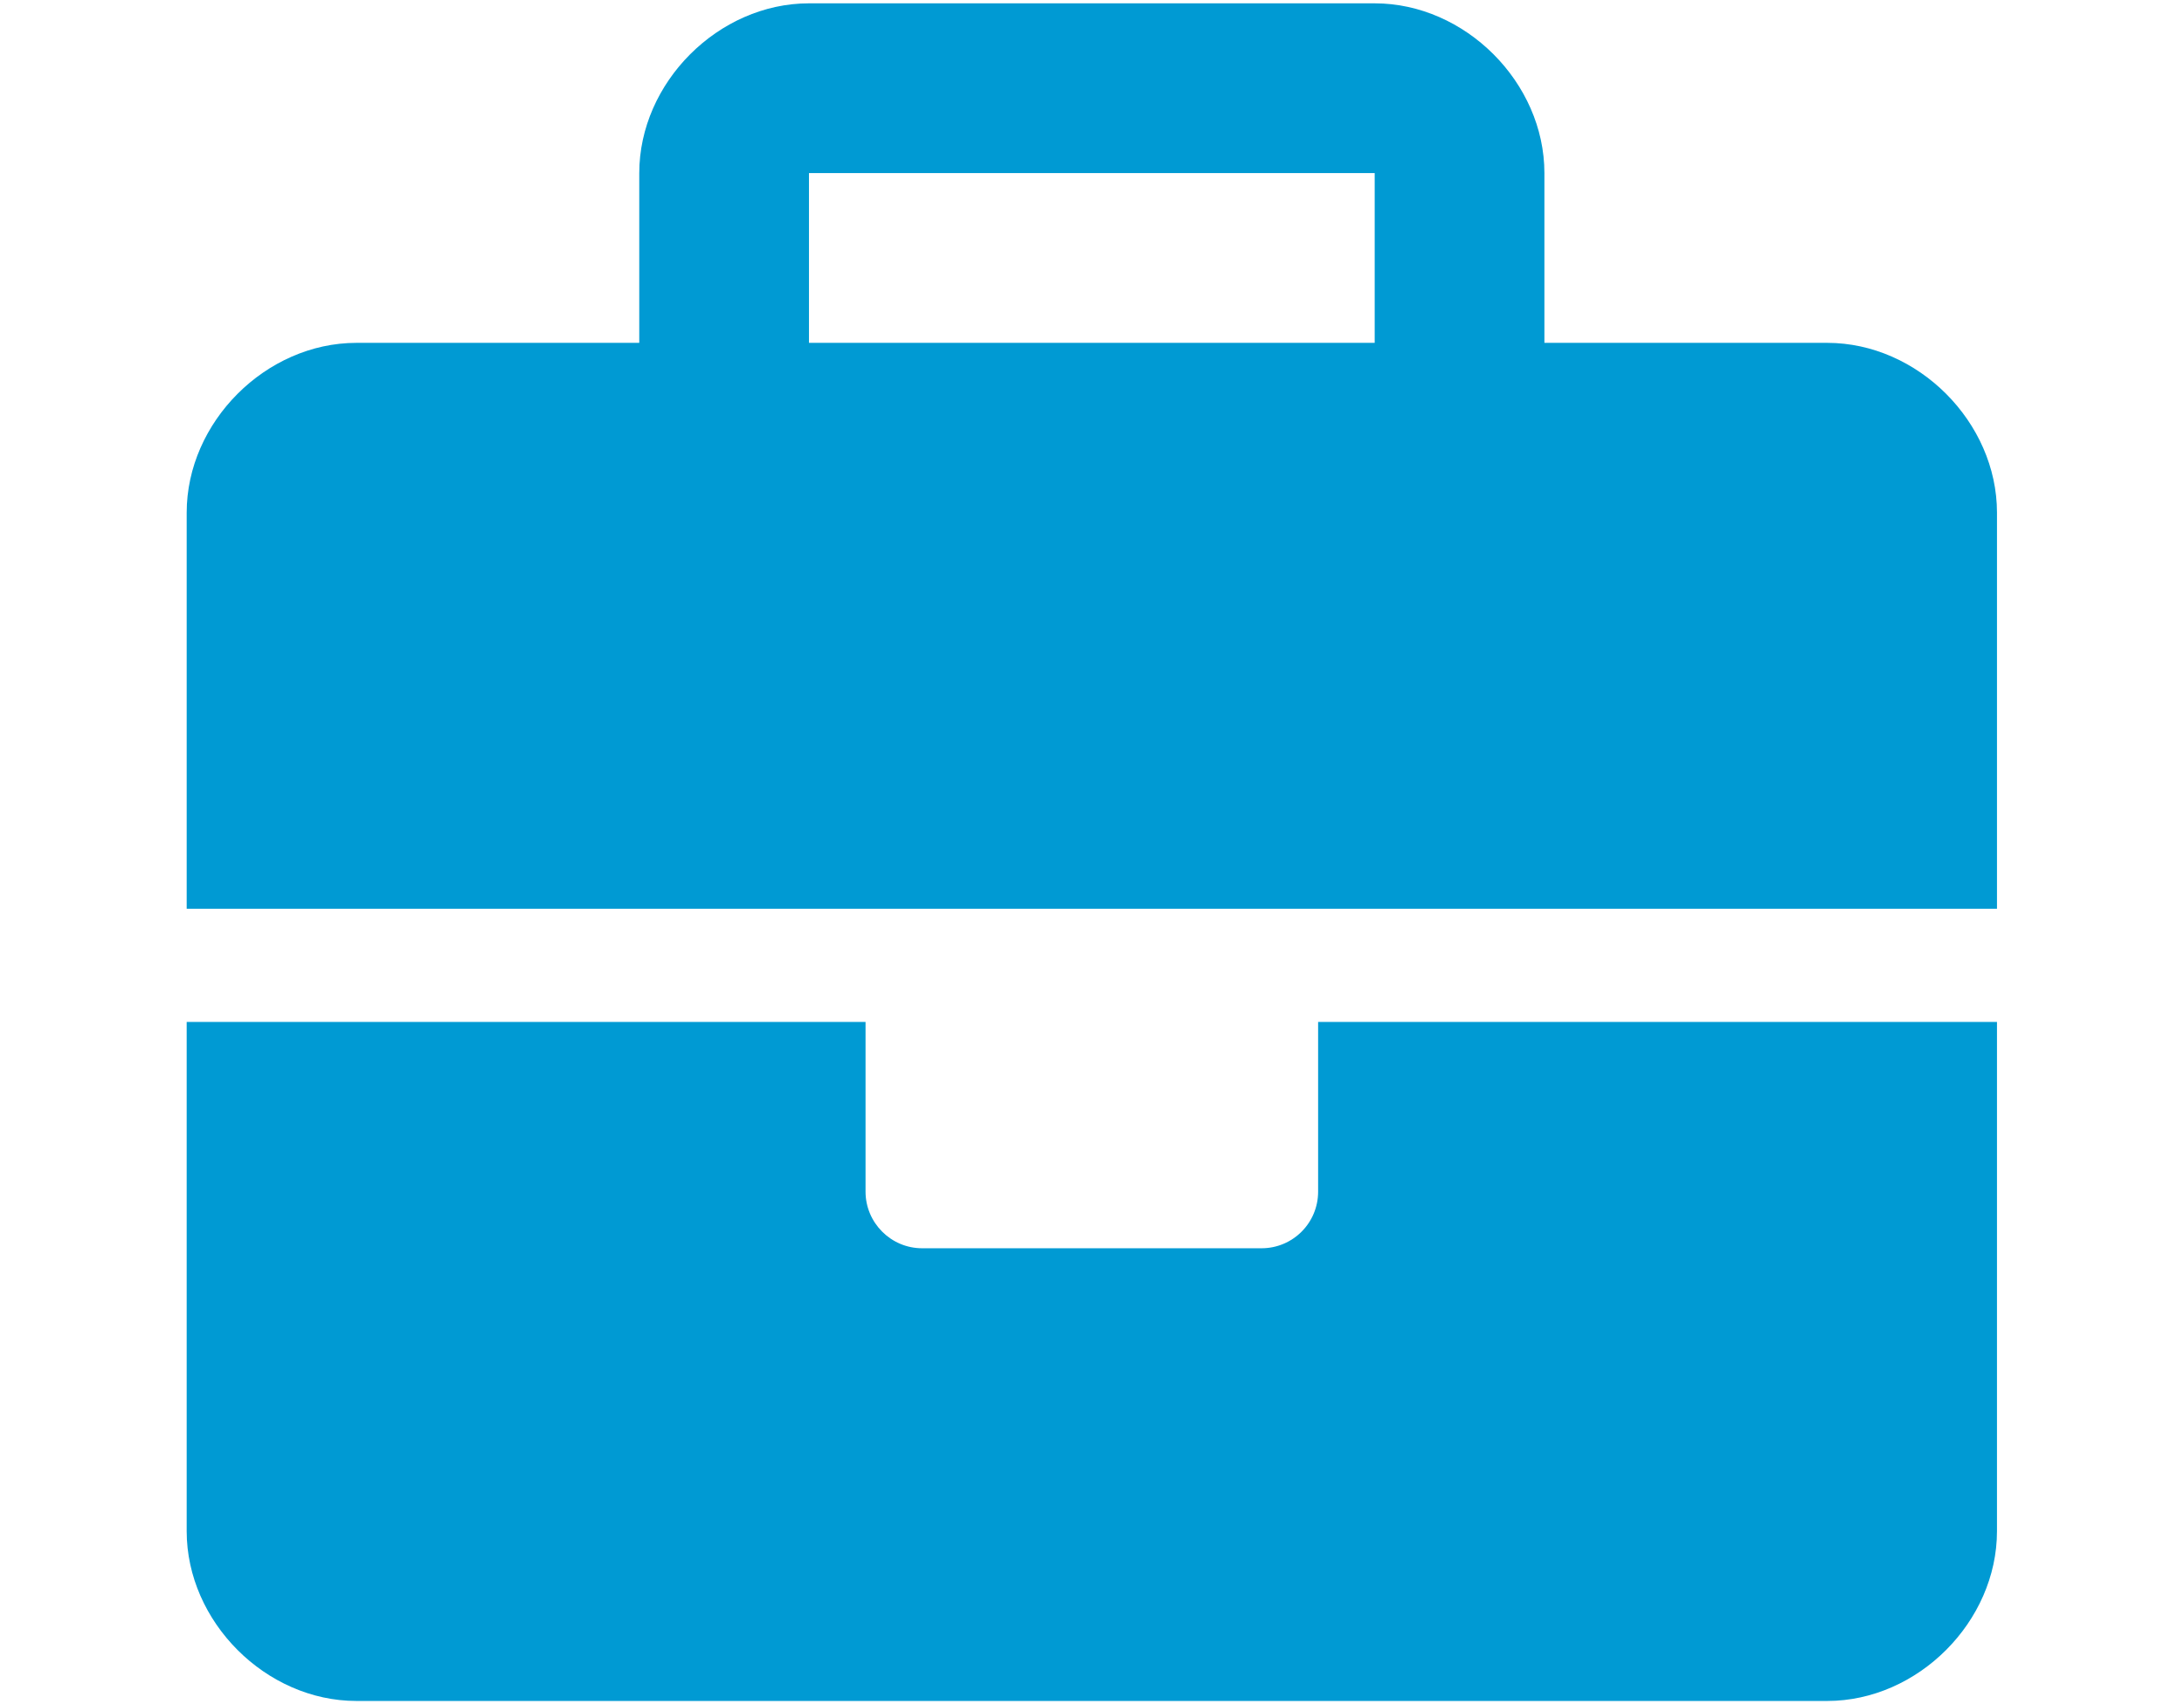
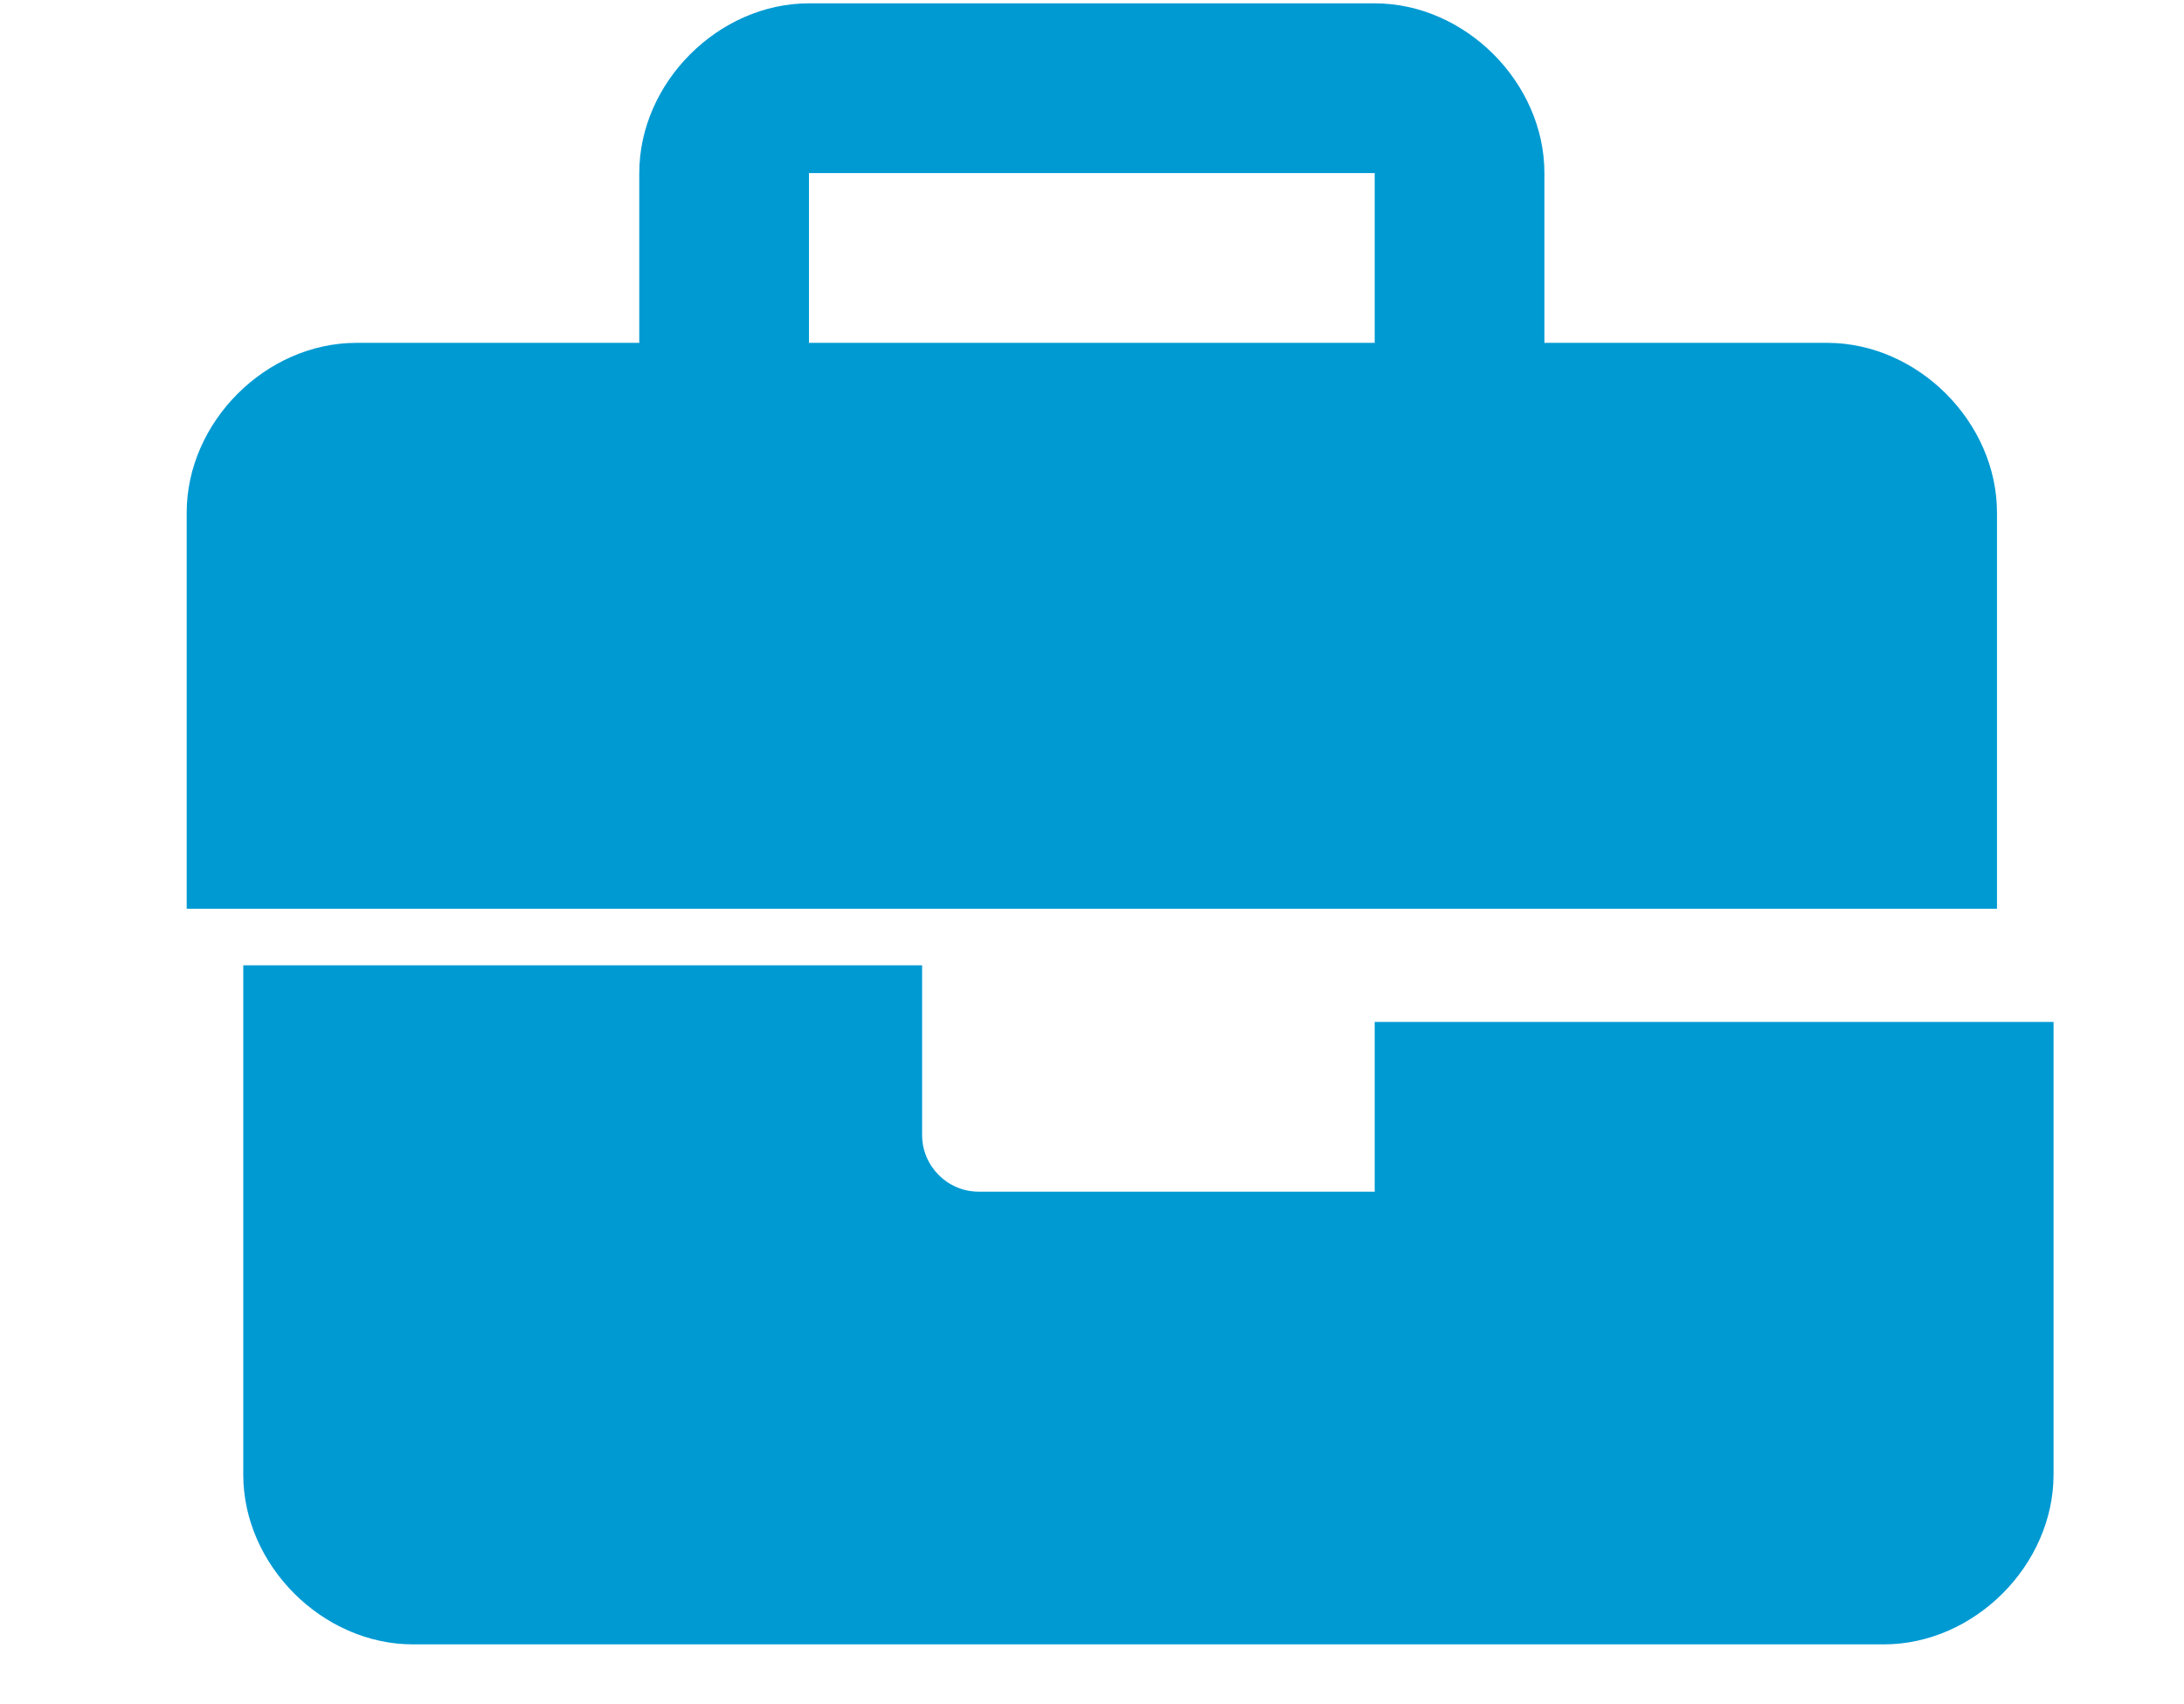
<svg xmlns="http://www.w3.org/2000/svg" version="1.1" id="Capa_1" x="0px" y="0px" viewBox="0 0 656.3 512" style="enable-background:new 0 0 656.3 512;" xml:space="preserve">
  <style type="text/css"> .st0{fill:#009AD3;} </style>
-   <path class="st0" d="M396.1,358c0,9.4-7.6,17-17,17h-102c-9.4,0-17-7.7-17-17v-51h-204v153c0,27.2,23.8,51,51,51h442 c27.2,0,51-23.8,51-51V307h-204V358z M549.1,103h-85V52c0-27.2-23.8-51-51-51h-170c-27.2,0-51,23.8-51,51v51h-85 c-27.2,0-51,23.8-51,51v119h544V154C600.1,126.8,576.3,103,549.1,103z M413.1,103h-170V52h170V103z" />
+   <path class="st0" d="M396.1,358h-102c-9.4,0-17-7.7-17-17v-51h-204v153c0,27.2,23.8,51,51,51h442 c27.2,0,51-23.8,51-51V307h-204V358z M549.1,103h-85V52c0-27.2-23.8-51-51-51h-170c-27.2,0-51,23.8-51,51v51h-85 c-27.2,0-51,23.8-51,51v119h544V154C600.1,126.8,576.3,103,549.1,103z M413.1,103h-170V52h170V103z" />
</svg>